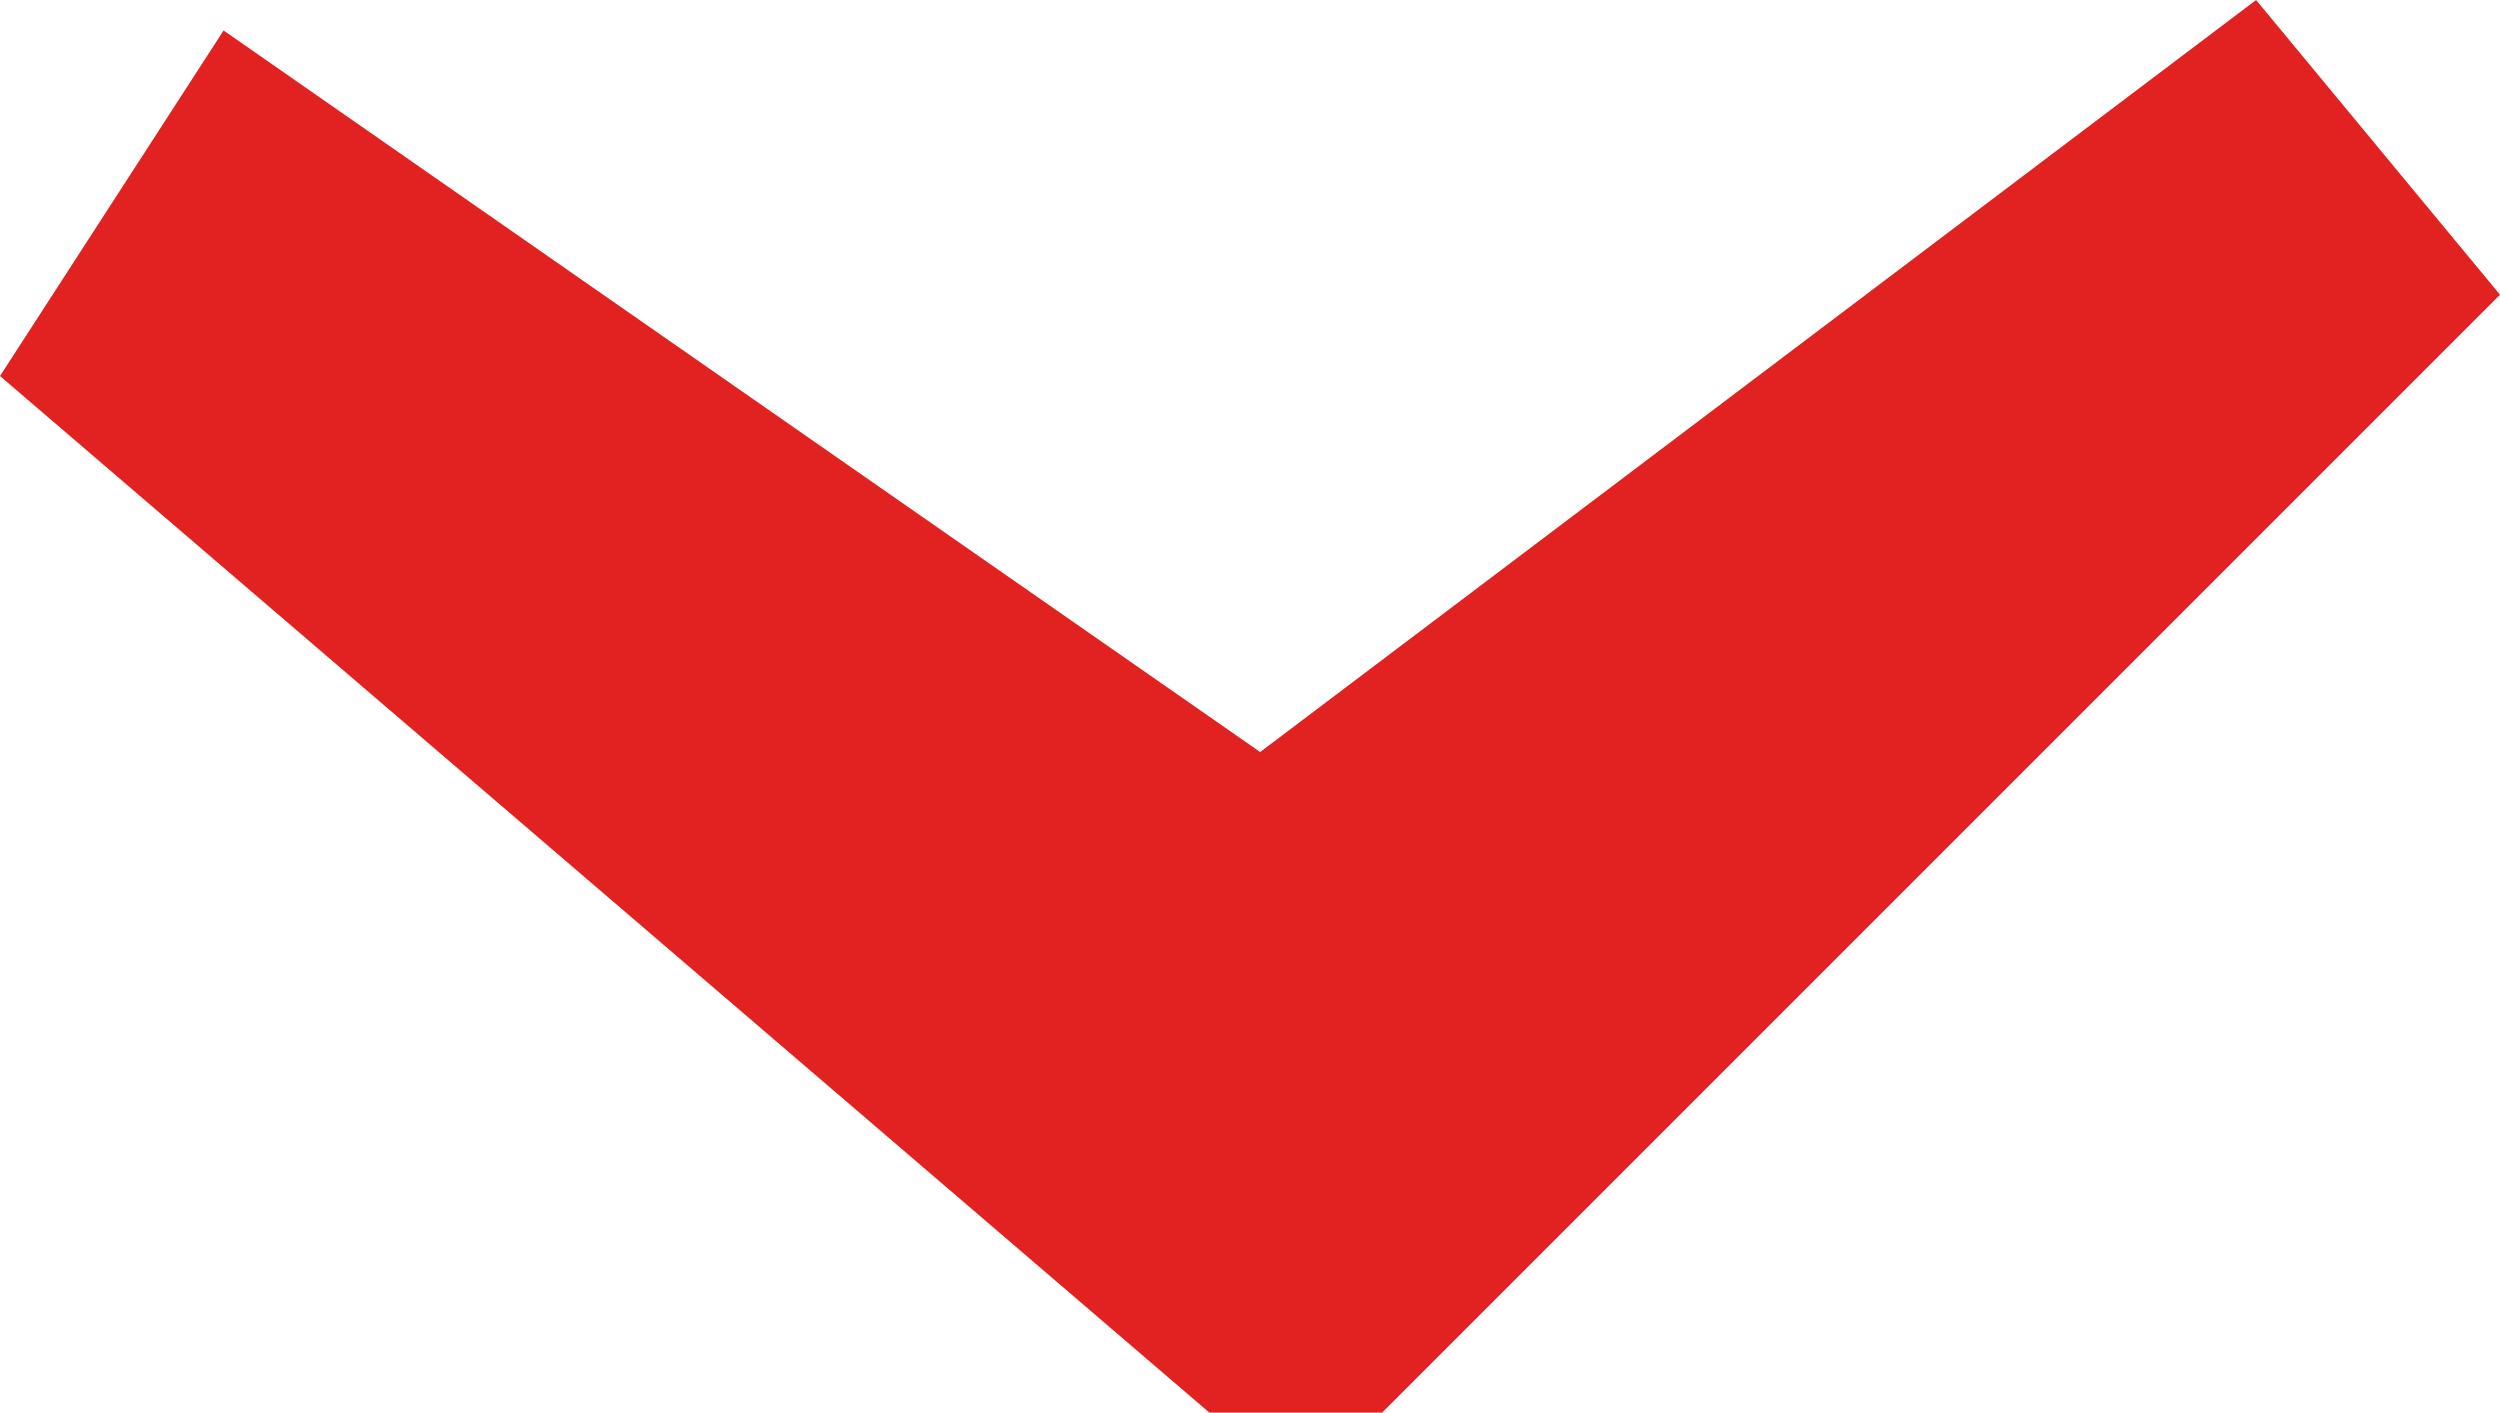
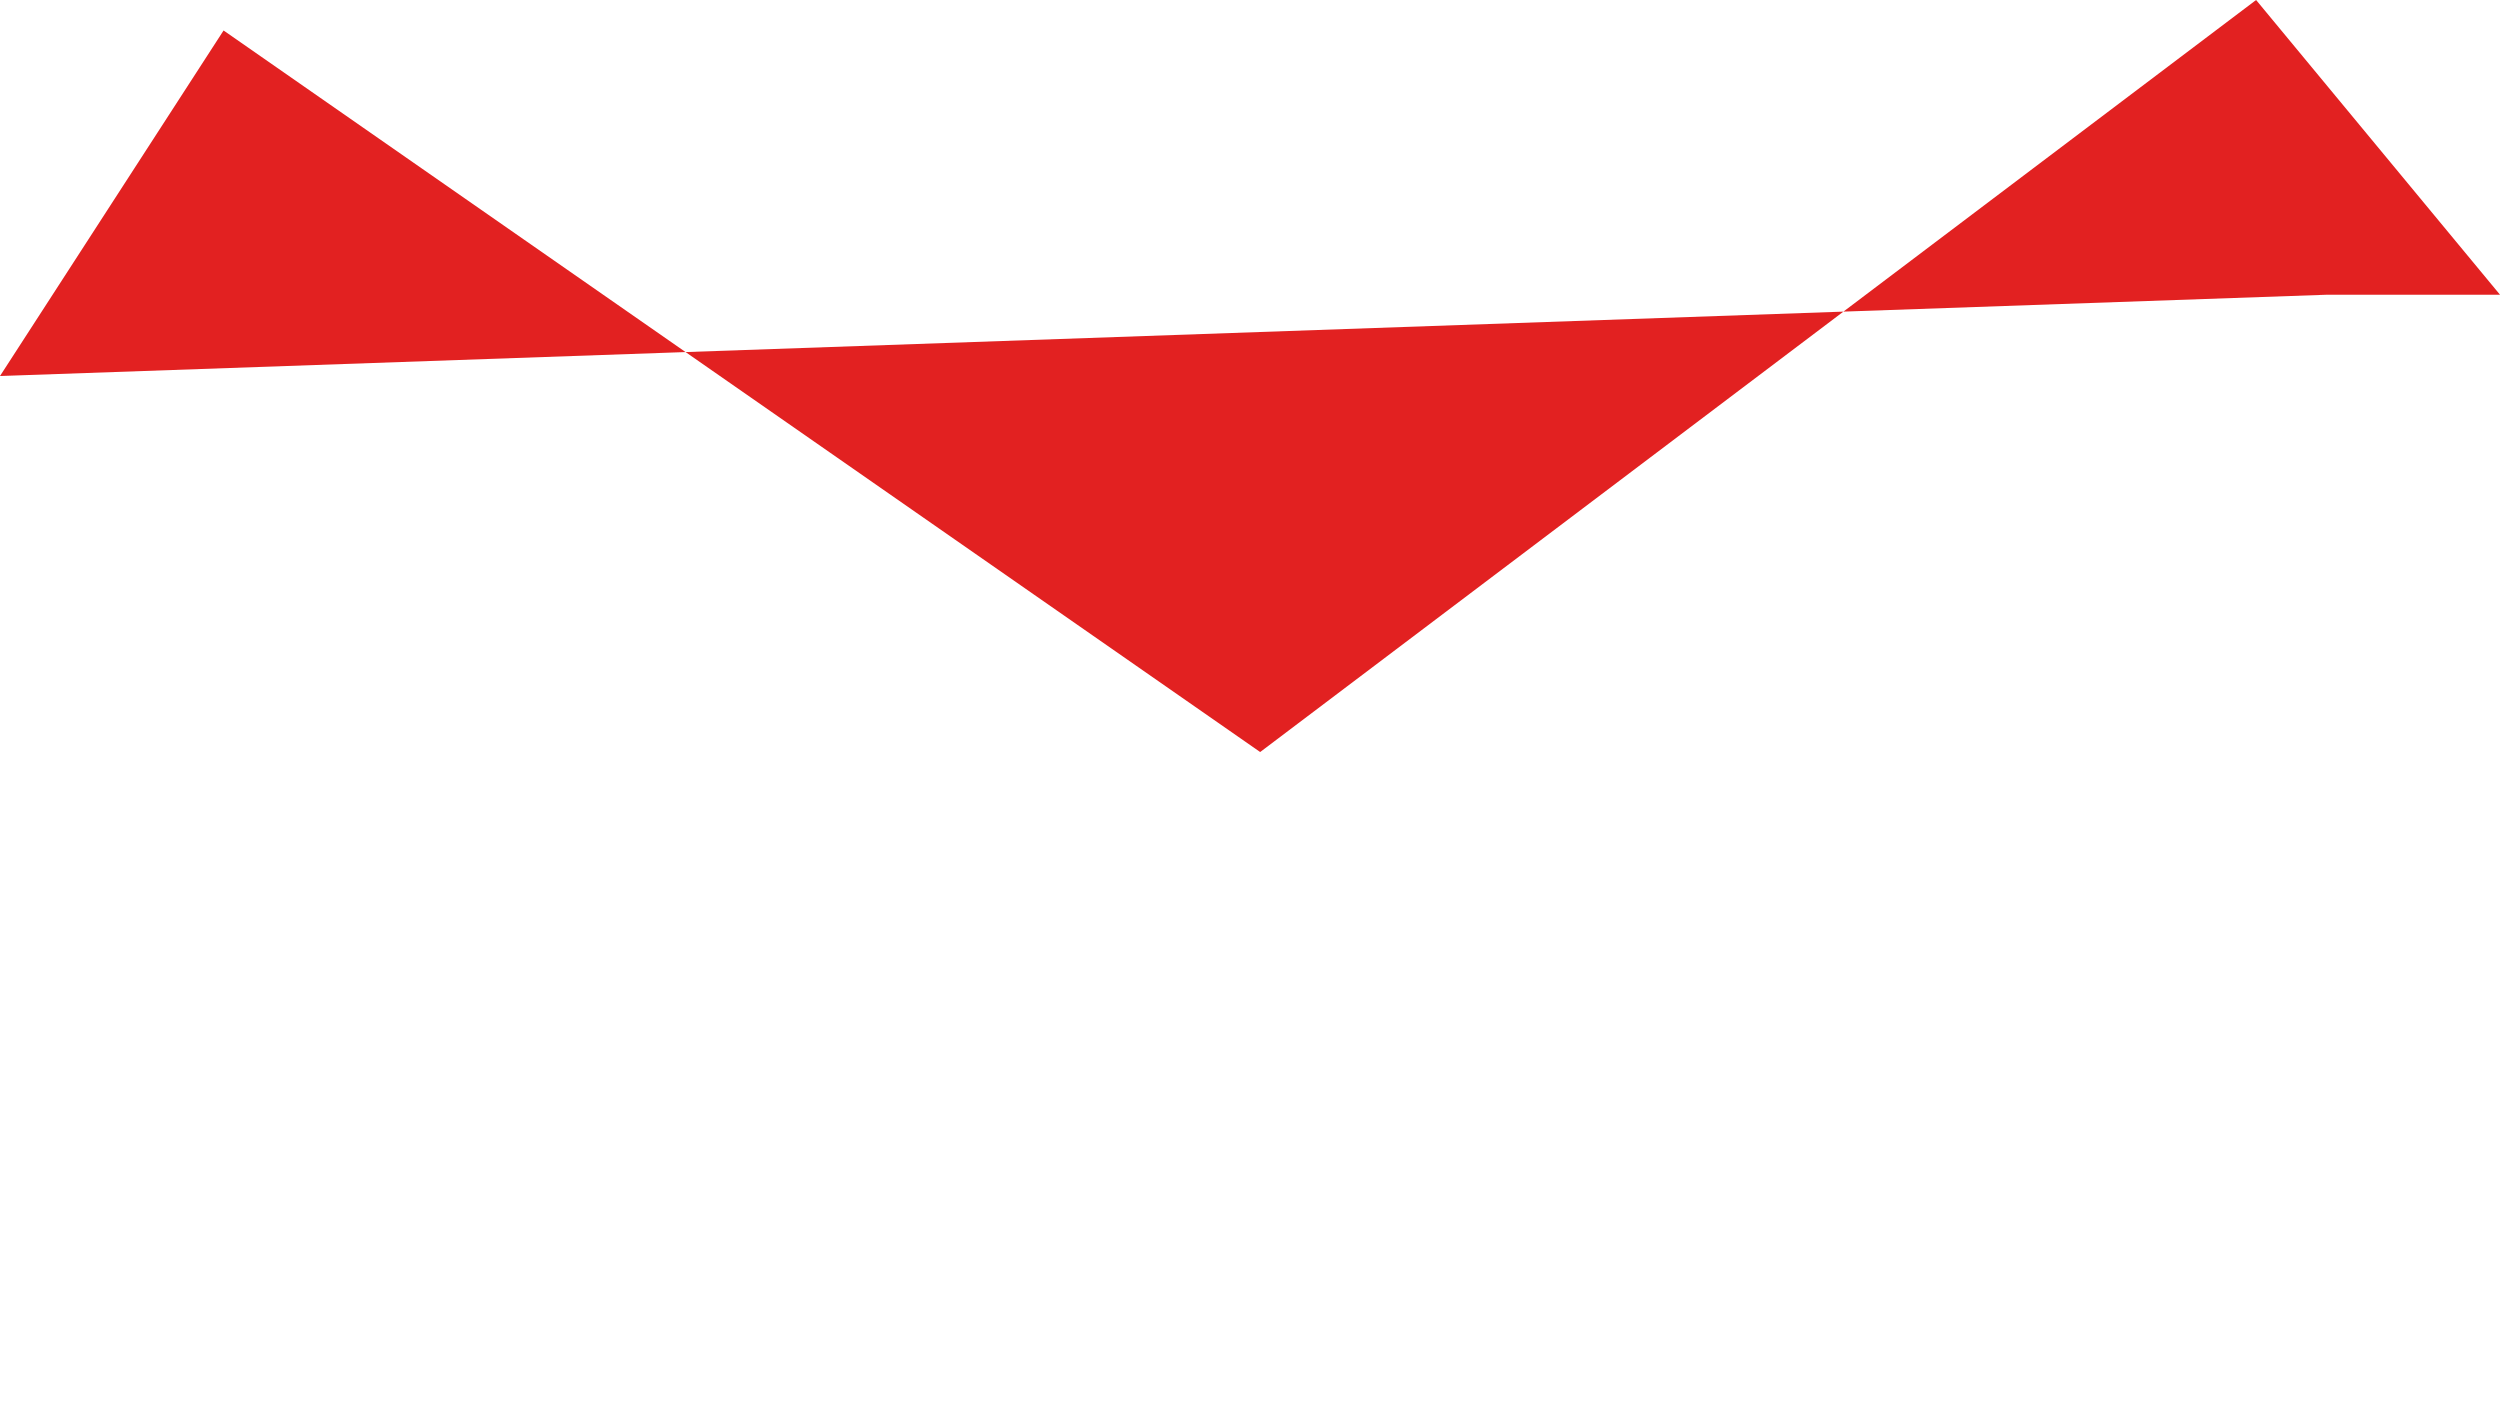
<svg xmlns="http://www.w3.org/2000/svg" version="1.1" id="Vrstva_1" x="0px" y="0px" viewBox="0 0 24.6 13.9" style="enable-background:new 0 0 24.6 13.9;" xml:space="preserve">
  <style type="text/css">
	.st0{fill:#E22121;}
</style>
  <g>
-     <path class="st0" d="M2.2,0.3l10.2,7.1L22.2,0l2.4,2.9l-11,11h-1.7L0,3.7L2.2,0.3z" />
+     <path class="st0" d="M2.2,0.3l10.2,7.1L22.2,0l2.4,2.9h-1.7L0,3.7L2.2,0.3z" />
  </g>
</svg>